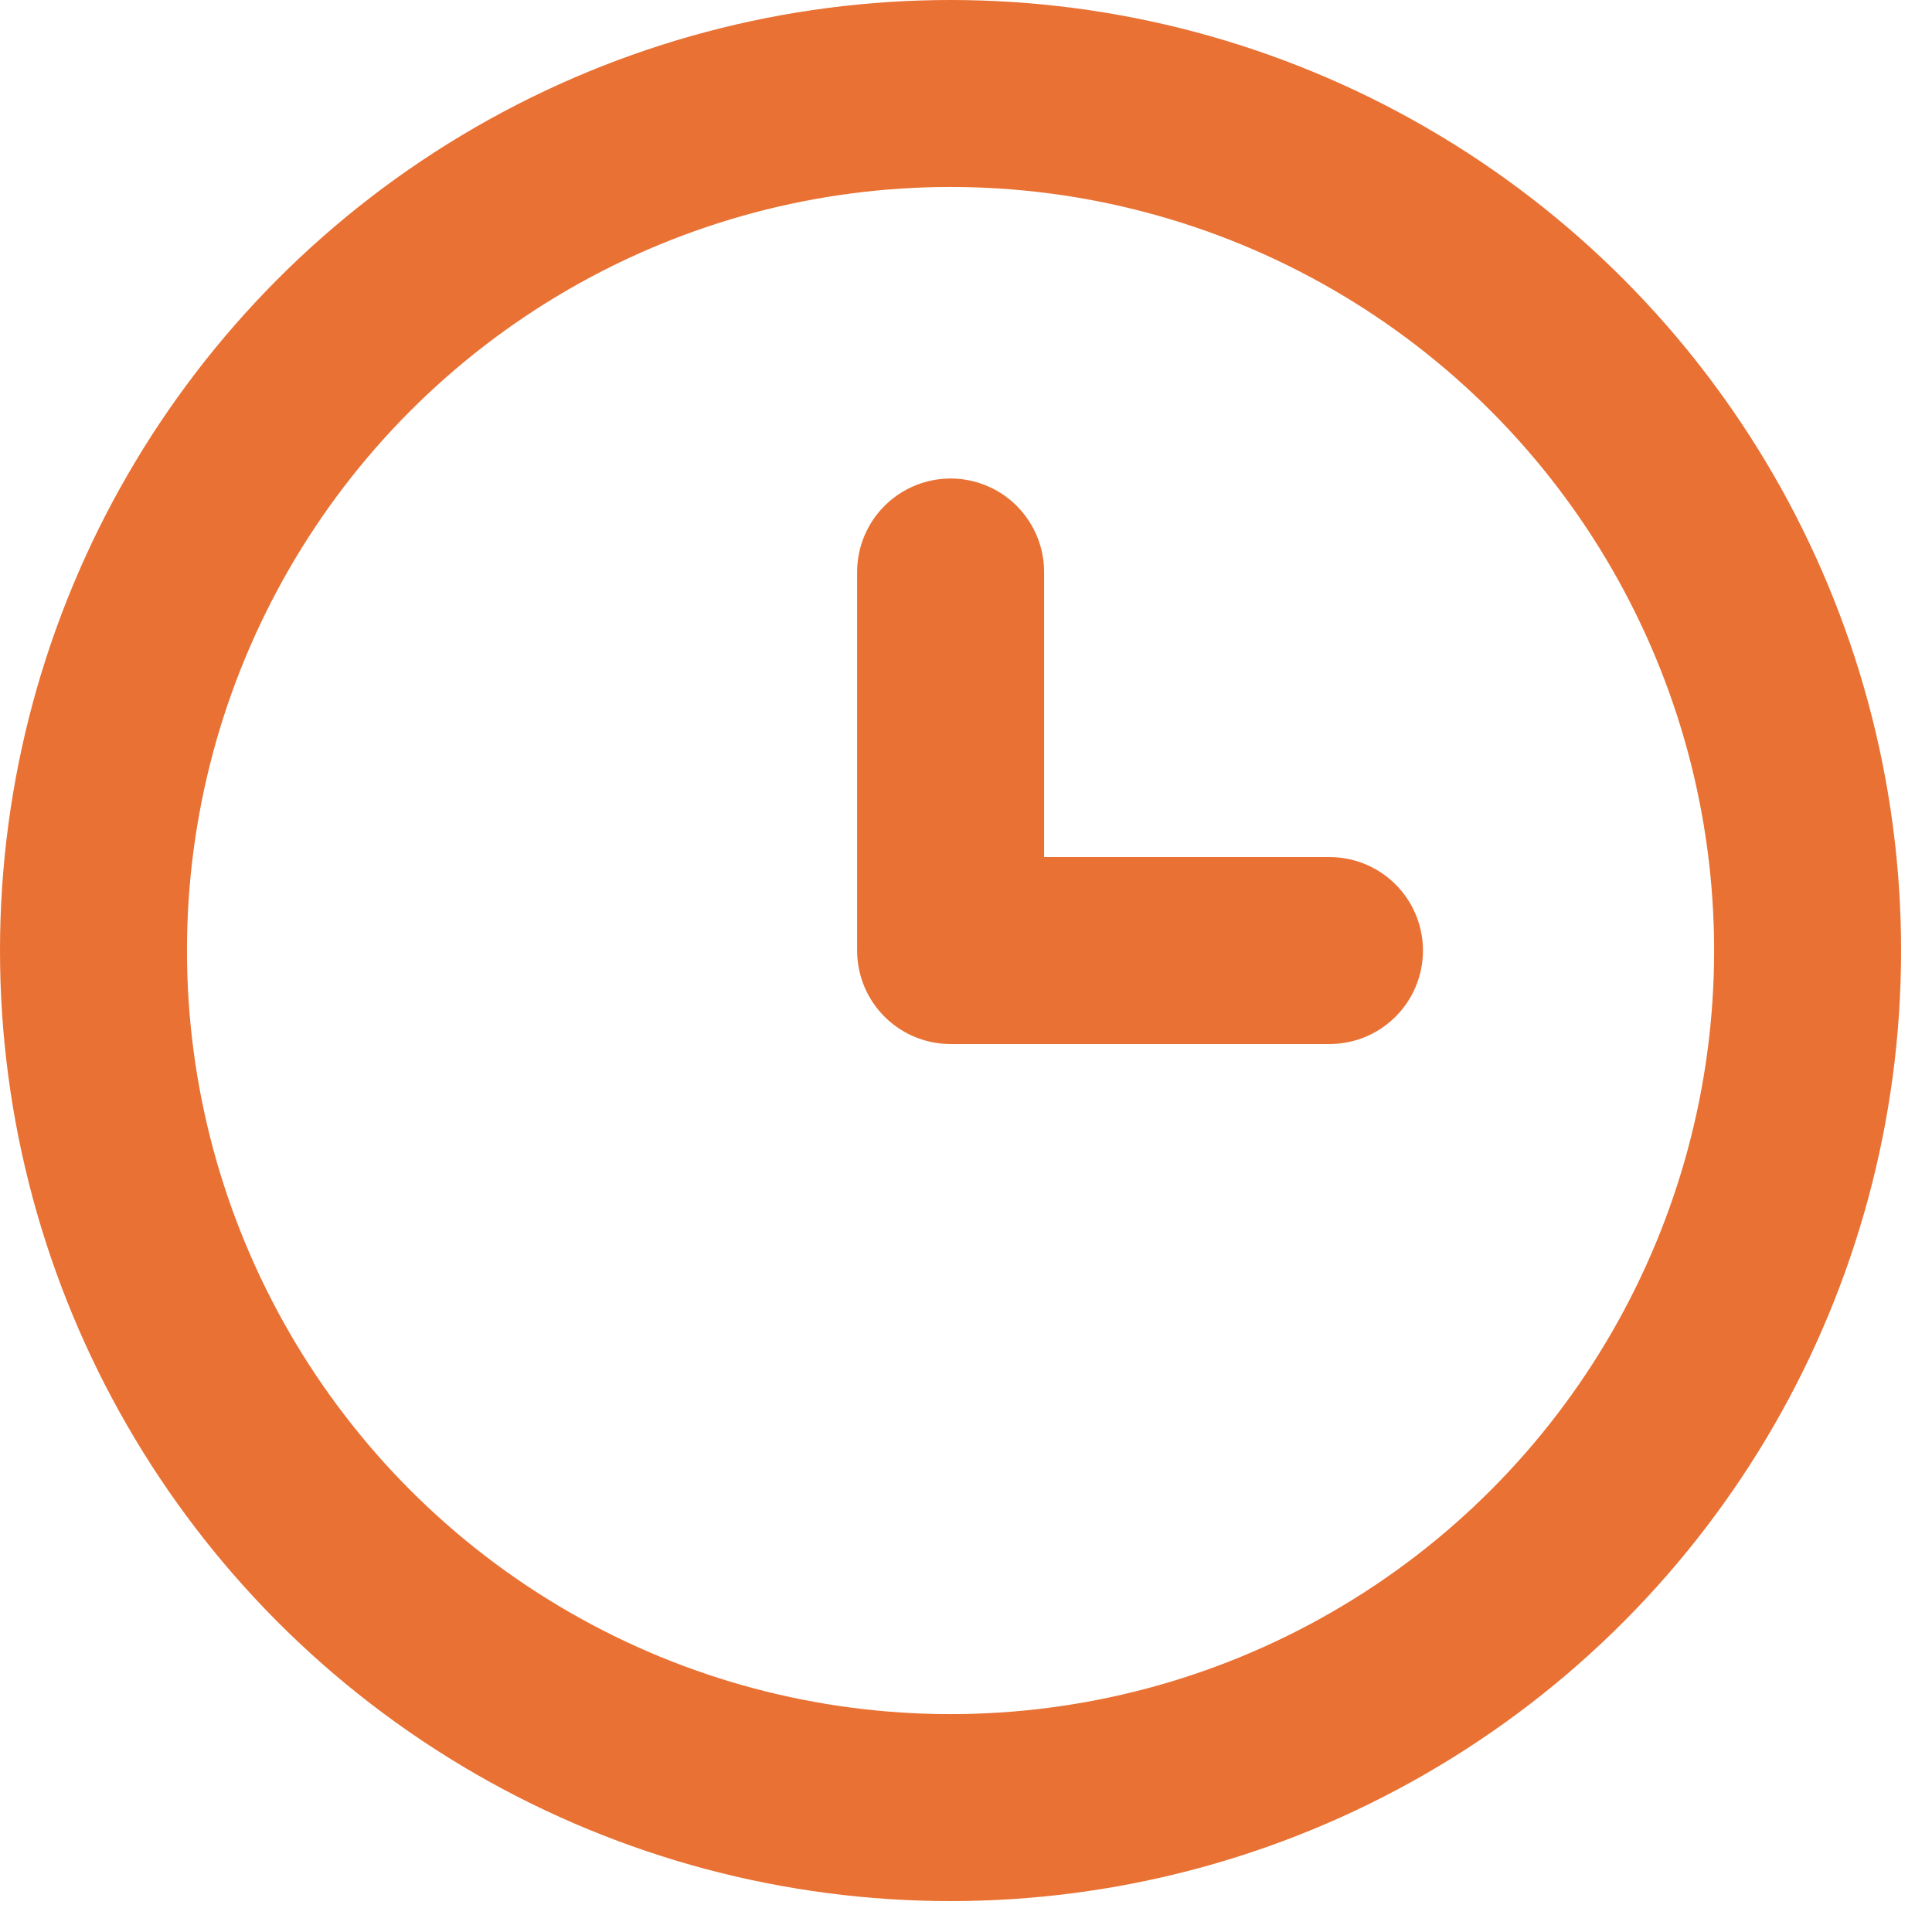
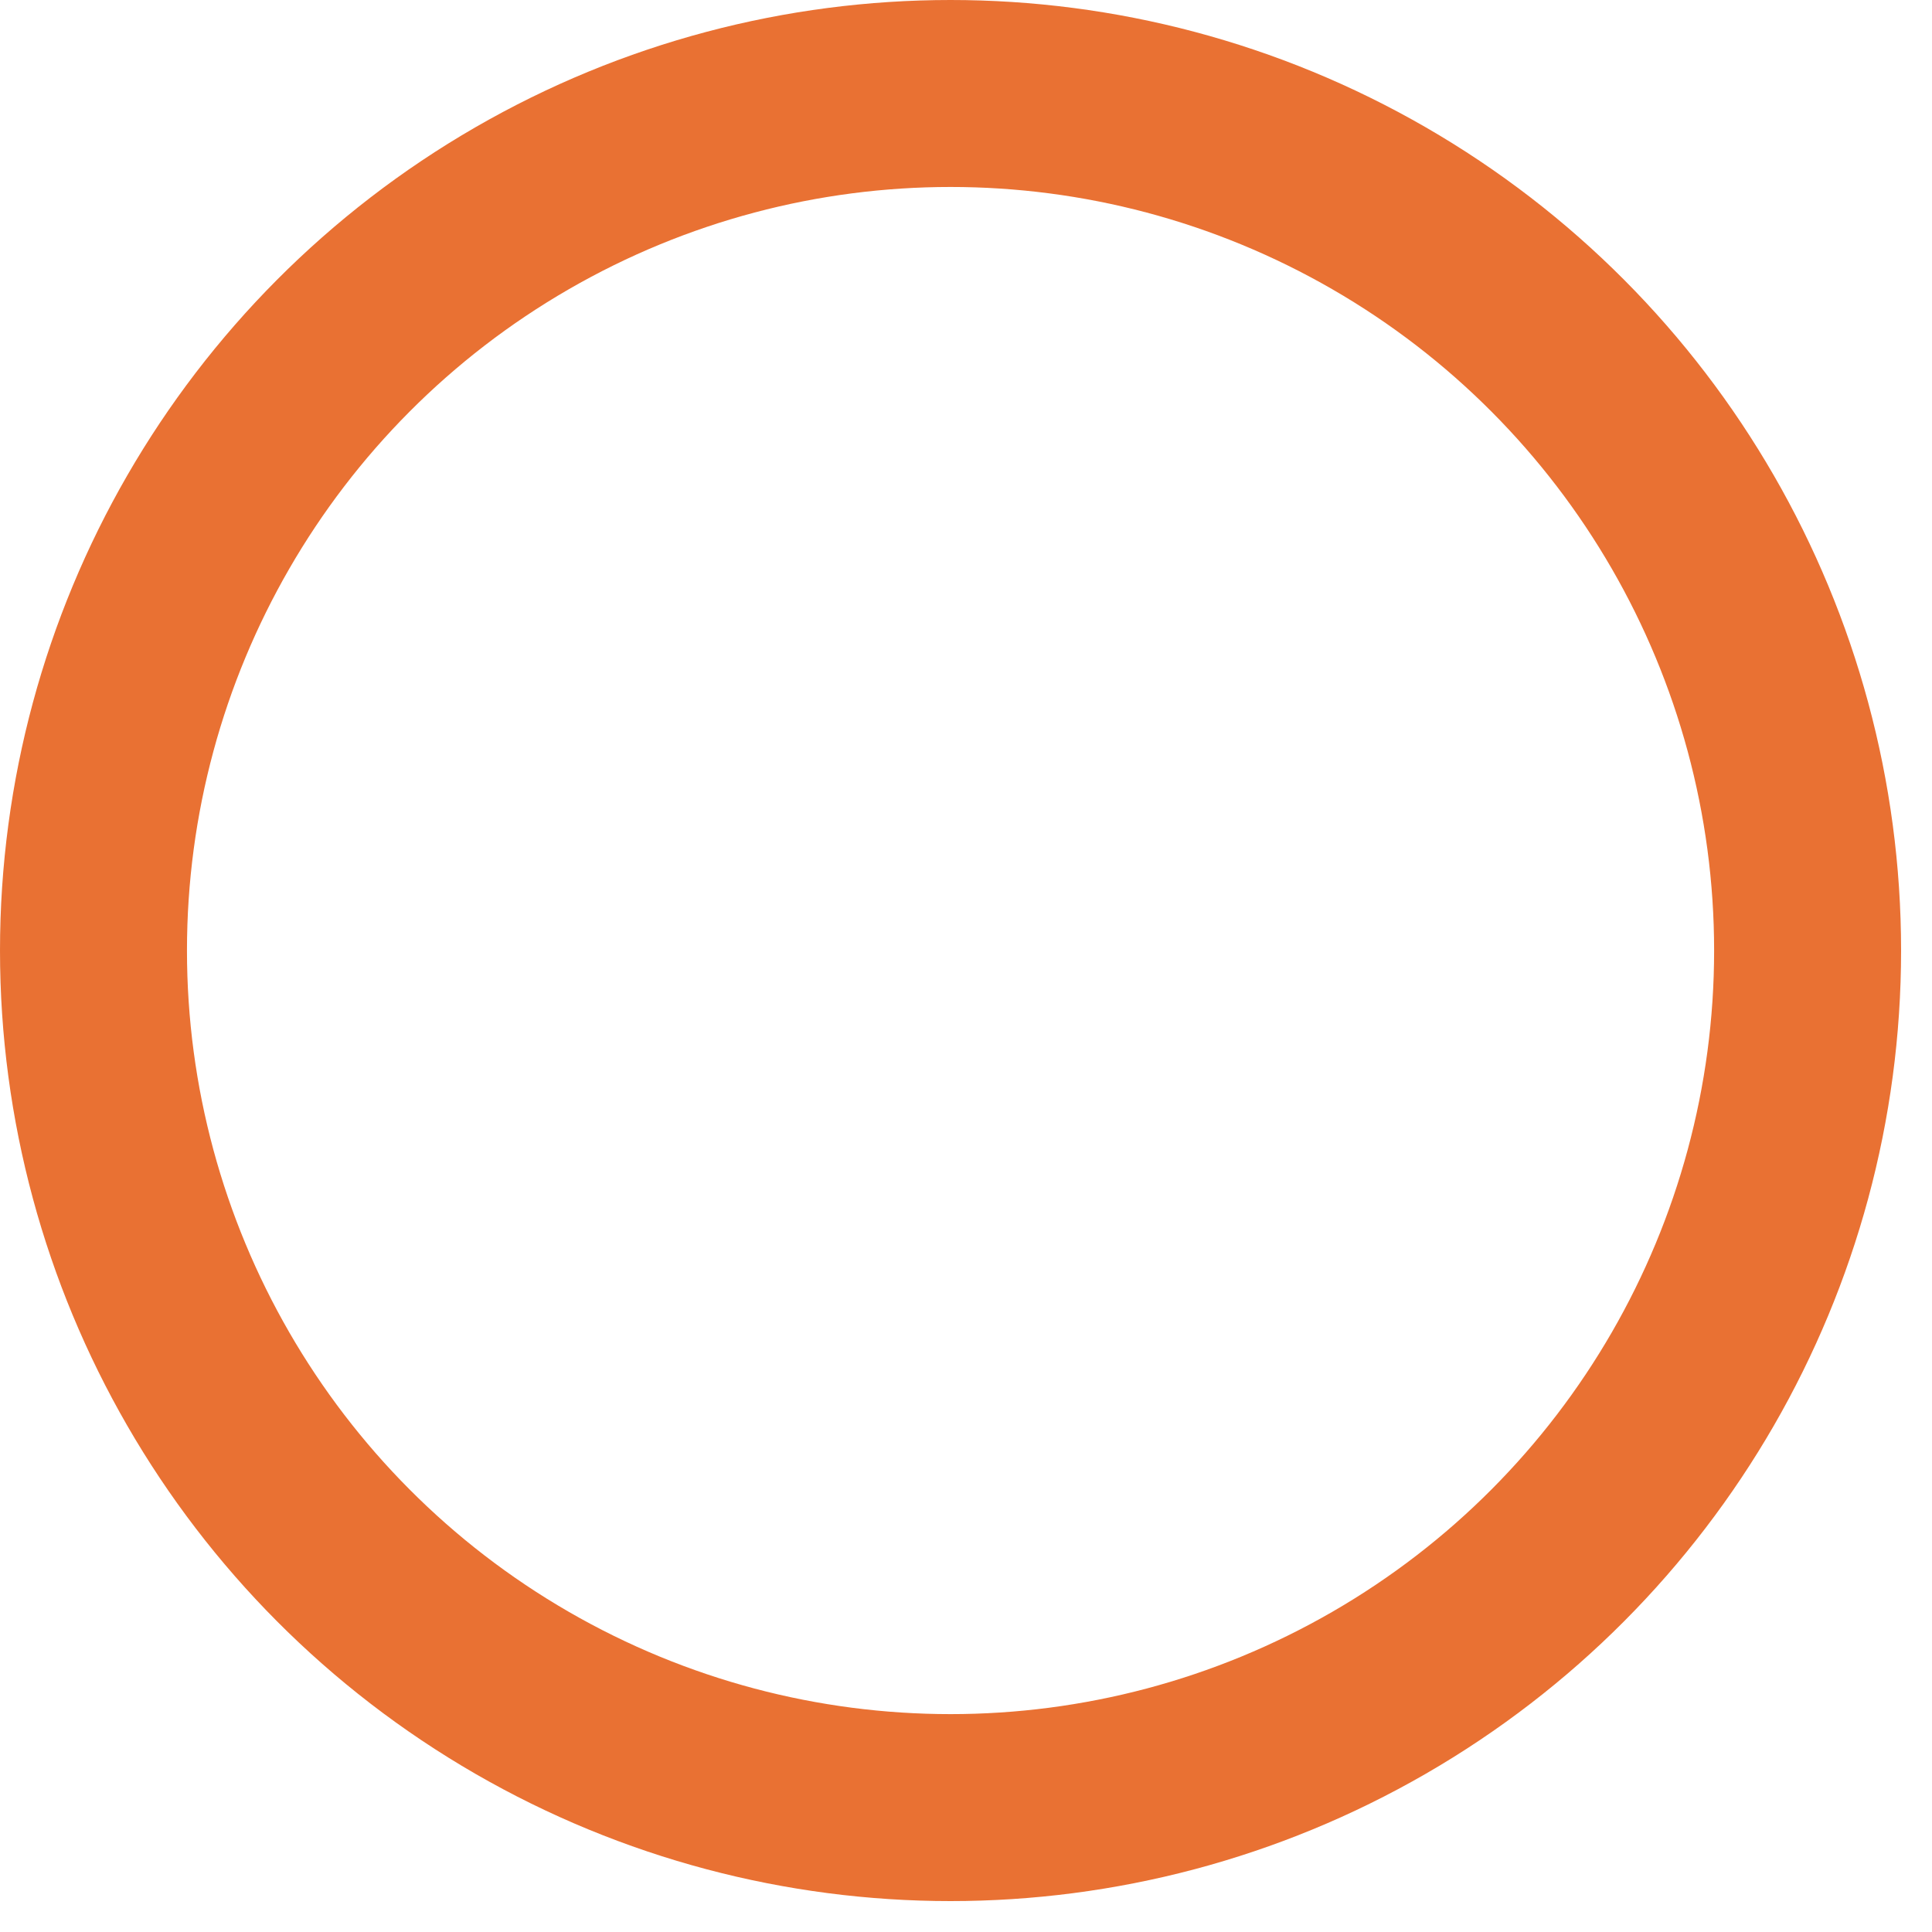
<svg xmlns="http://www.w3.org/2000/svg" width="100%" height="100%" viewBox="0 0 31 31" xml:space="preserve" style="fill-rule:evenodd;clip-rule:evenodd;stroke-linecap:round;stroke-linejoin:round;">
  <g id="Ellipse_45" transform="matrix(1,0,0,1,1.5,1.5)">
    <circle cx="13.752" cy="13.752" r="13.752" style="fill:none;stroke:rgb(233, 113, 51);stroke-width:3px;" />
  </g>
  <g id="Pfad_472" transform="matrix(1,0,0,1,-8.747,0.978)">
-     <path d="M30.079,14.274L24,14.274L24,8.2" style="fill:none;fill-rule:nonzero;stroke:rgb(233, 113, 51);stroke-width:3px;" />
-   </g>
+     </g>
</svg>